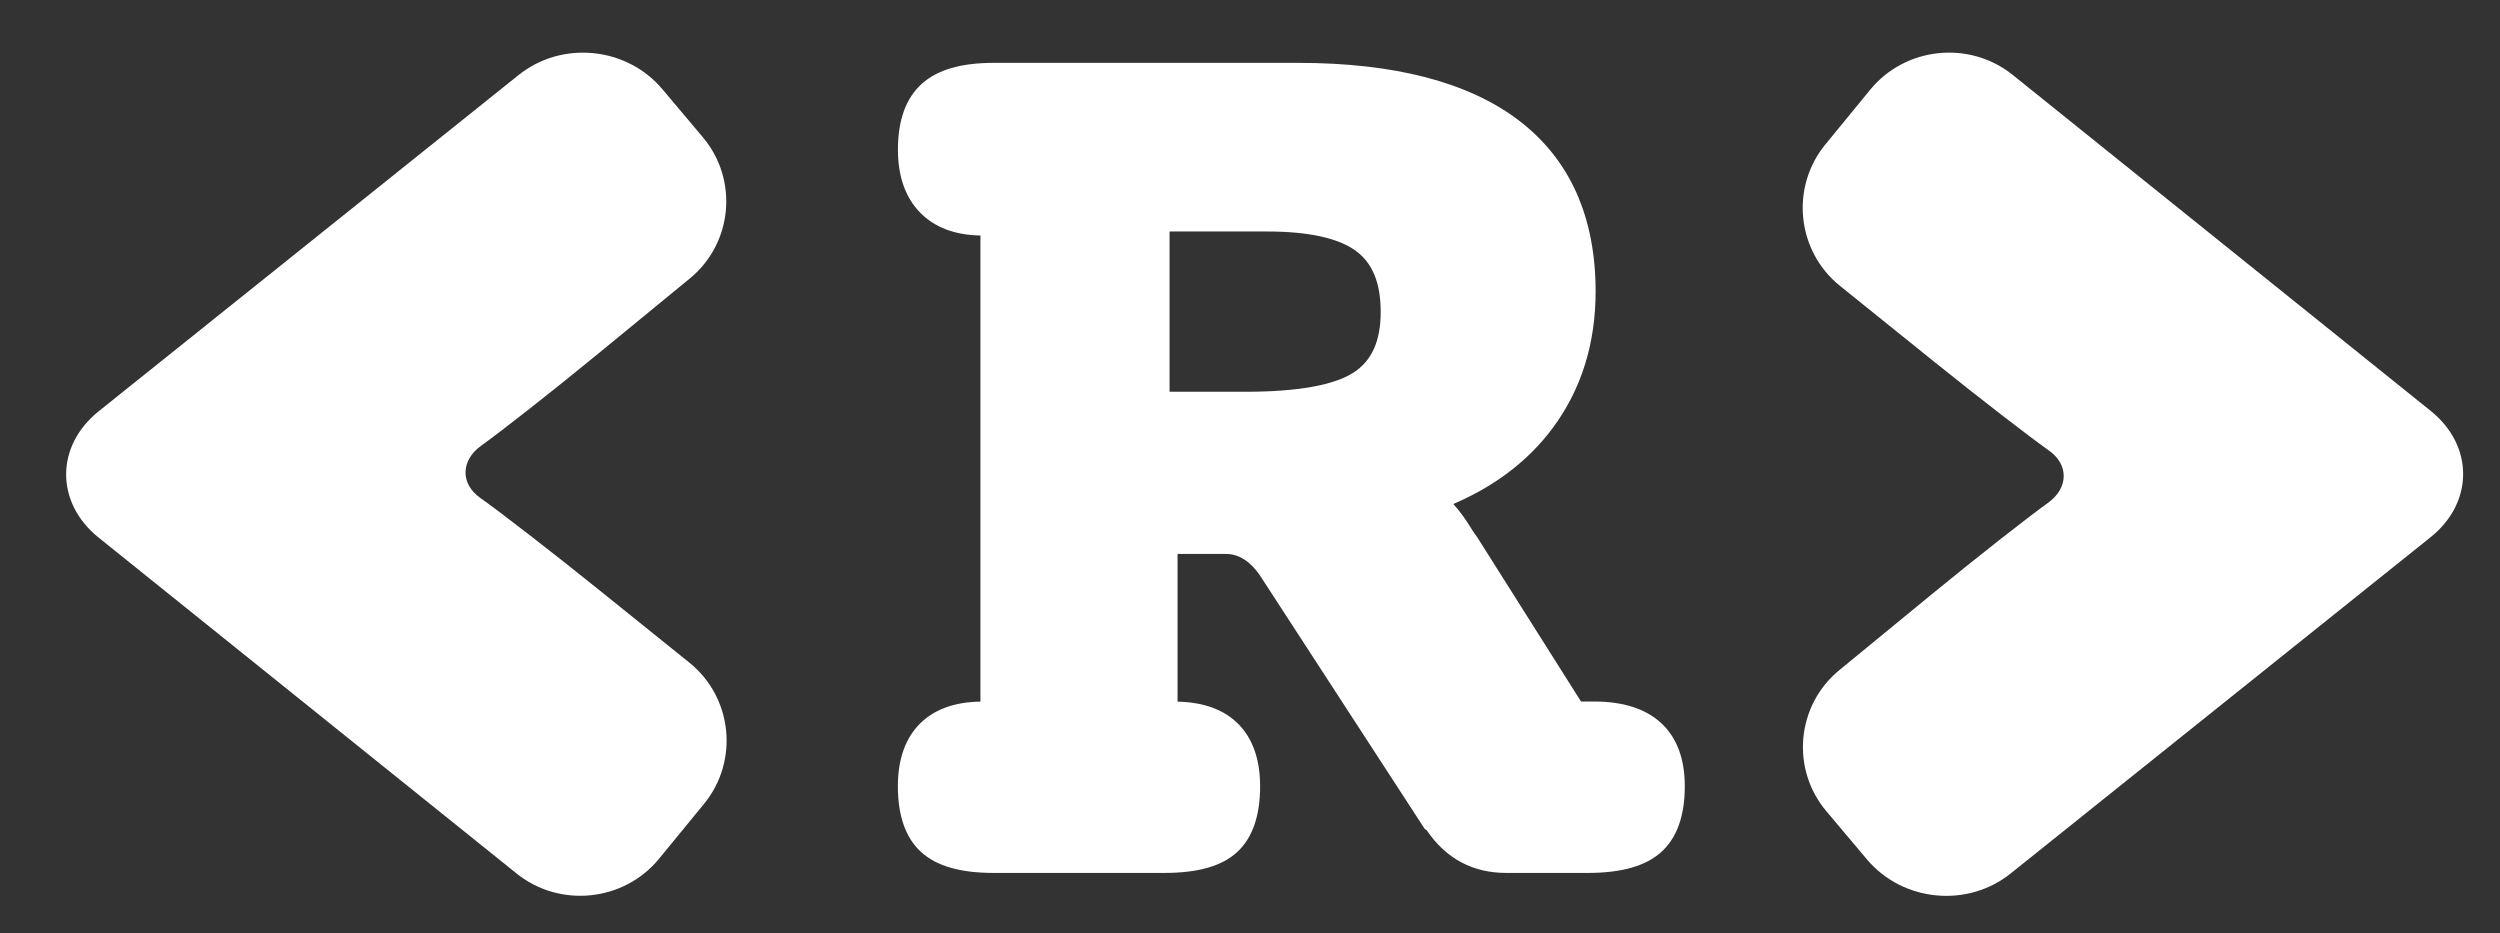
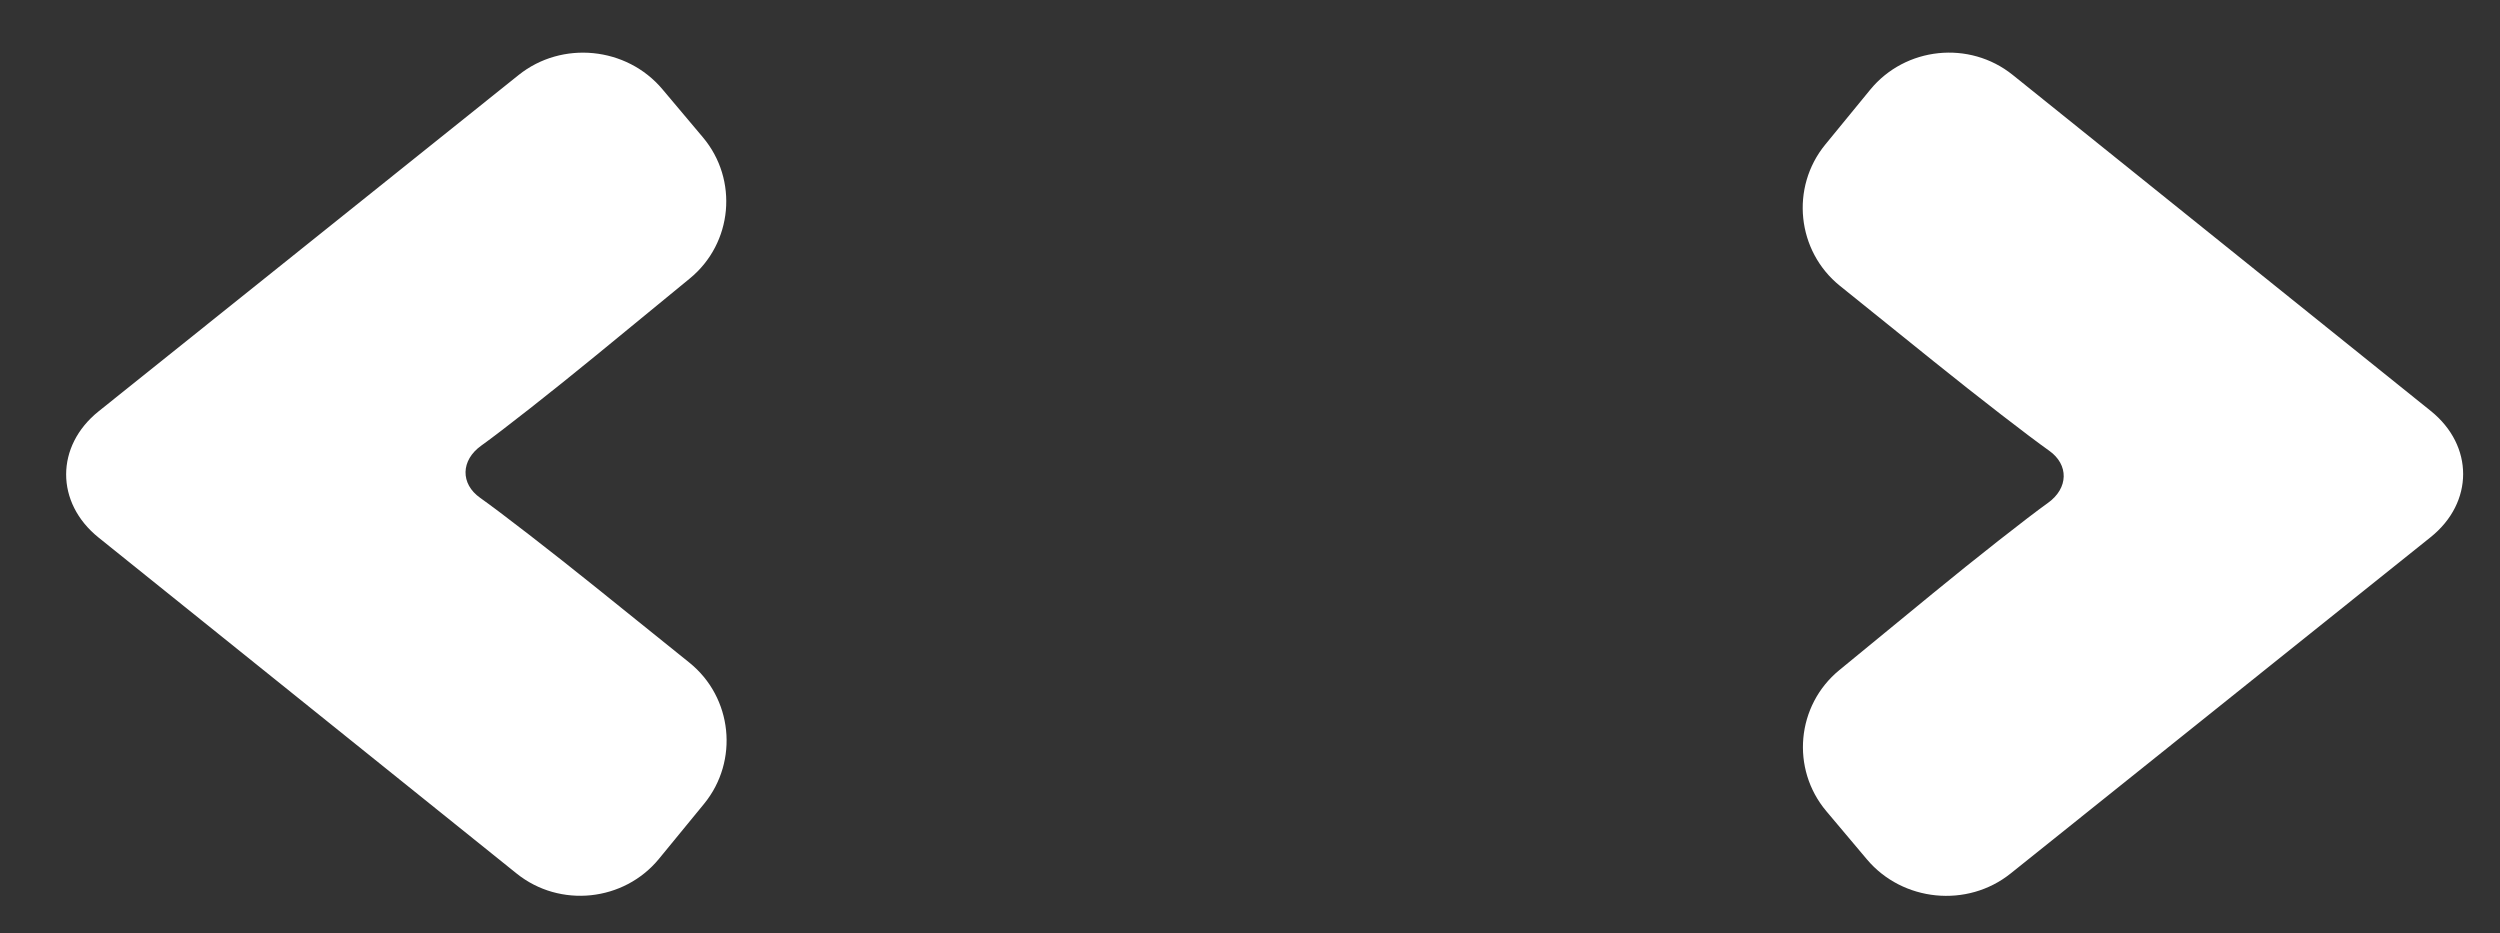
<svg xmlns="http://www.w3.org/2000/svg" version="1.1" id="Laag_1" x="0px" y="0px" viewBox="0 0 529.28 197.54" style="enable-background:new 0 0 529.28 197.54;" xml:space="preserve">
  <rect x="0" y="0" width="529.28" height="197.54" fill="#333333" stroke="none" />
  <style type="text/css">
	.st0{fill:#FFFFFF;}
</style>
  <path class="st0" d="M395.94,19c7.44-9.09,21.01-10.5,30.16-3.15L514.62,87c9.15,7.35,9.14,19.38-0.02,26.72l-88.93,71.21  c-9.16,7.34-22.85,5.99-30.42-2.99l-8.59-10.2c-7.57-8.98-6.33-22.42,2.75-29.87l19.78-16.23c9.08-7.45,20.06-16.08,24.4-19.18  c4.34-3.11,4.44-8.08,0.23-11.05c-4.22-2.98-15.16-11.44-24.3-18.8l-19.98-16.09c-9.14-7.36-10.54-20.83-3.11-29.91L395.94,19z" />
  <path class="st0" d="M139.54,181.79c-7.43,9.09-21.01,10.5-30.16,3.15L20.86,113.8c-9.15-7.36-9.14-19.38,0.02-26.72l88.92-71.2  c9.17-7.34,22.85-5.99,30.42,2.99l8.59,10.2c7.56,8.98,6.32,22.42-2.75,29.87l-19.78,16.23c-9.08,7.45-20.06,16.08-24.4,19.18  c-4.34,3.1-4.44,8.08-0.22,11.05c4.22,2.98,15.15,11.44,24.3,18.8l19.98,16.08c9.15,7.36,10.55,20.82,3.11,29.91L139.54,181.79z" />
-   <path class="st0" d="M351.64,153.04c-3.27-3-8.03-4.52-14.14-4.52h-2.78l-21.96-34.76l-0.13-0.19c-0.25-0.33-0.55-0.76-0.81-1.14  c-1.36-2.28-2.73-4.18-4.14-5.73c8.9-3.81,15.99-9.24,21.12-16.18c5.98-8.1,9.01-17.79,9.01-28.8c0-15.87-5.5-28.08-16.36-36.3  c-10.62-8.04-26.29-12.11-46.59-12.11h-64.46c-6.94,0-11.92,1.45-15.24,4.43c-3.36,3.02-5.06,7.7-5.06,13.92  c0,5.68,1.59,10.19,4.72,13.37c3.07,3.12,7.35,4.74,12.75,4.83v98.68c-5.48,0.08-9.79,1.65-12.81,4.67  c-3.1,3.1-4.67,7.56-4.67,13.25c0,6.31,1.68,11.02,4.99,13.99c3.27,2.93,8.28,4.36,15.31,4.36h36.08c7.14,0,12.17-1.43,15.4-4.37  c3.26-2.97,4.91-7.67,4.91-13.97c0-5.69-1.57-10.15-4.67-13.25c-3-2.99-7.3-4.56-12.81-4.67v-31.27h10.32  c1.32,0,2.57,0.38,3.79,1.16c1.32,0.84,2.53,2.13,3.63,3.84l34.58,53.2l0.43,0.29c4.06,6,9.73,9.04,16.86,9.04h17.2  c7.12,0,12.19-1.42,15.5-4.34c3.37-2.97,5.08-7.68,5.08-14C356.69,160.61,354.99,156.1,351.64,153.04z M292.31,66.05  c0,6.12-1.87,10.31-5.71,12.8c-4.17,2.71-11.89,4.09-22.93,4.09h-16.06V49.01h20.67c8.75,0,15.08,1.39,18.81,4.13  C290.6,55.73,292.31,59.95,292.31,66.05z" />
</svg>